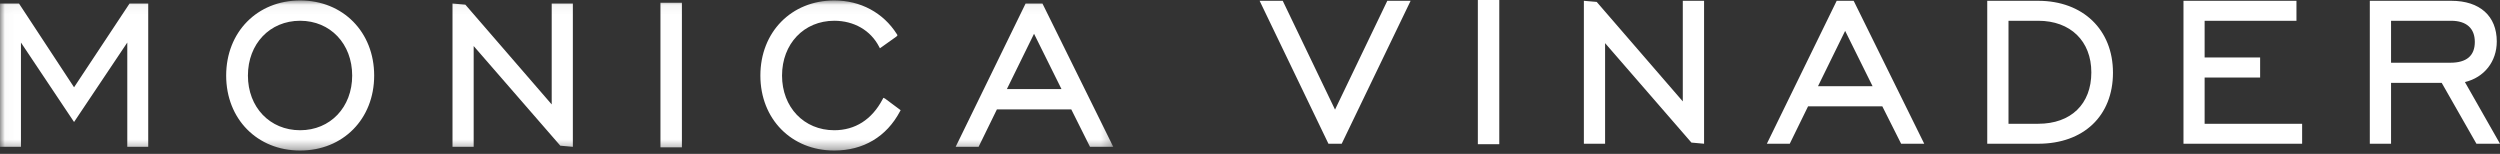
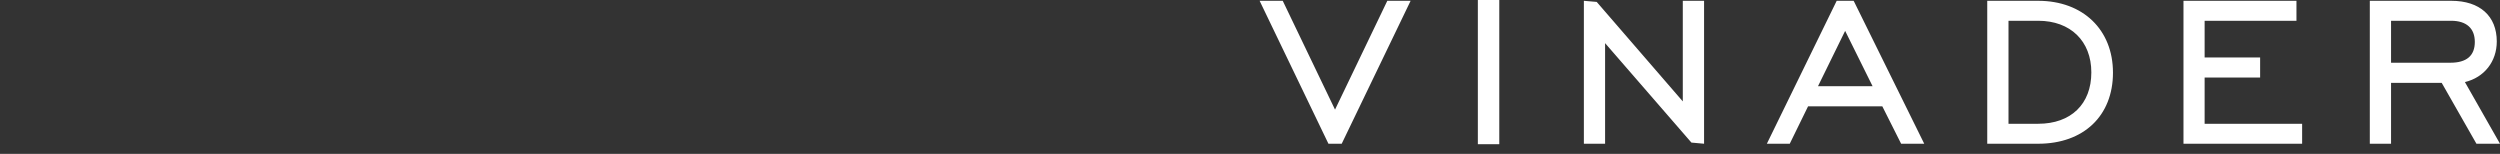
<svg xmlns="http://www.w3.org/2000/svg" xmlns:xlink="http://www.w3.org/1999/xlink" width="260px" height="16px" viewBox="0 0 260 16" version="1.1">
  <rect x="0" y="0" width="260" height="16" fill="#333333" stroke="none" />
  <title>Branding White</title>
  <defs>
-     <polygon id="path-1" points="0.022 0.047 115.78 0.047 115.78 15.656 0.022 15.656" />
-   </defs>
+     </defs>
  <g id="Symbols" stroke="none" stroke-width="1" fill="none" fill-rule="evenodd">
    <g id="Layout/Navigation_Transparent" transform="translate(0, -10)">
      <g id="Group-6" transform="translate(0, 10)">
        <g id="Group-3">
          <mask id="mask-2" fill="white">
            <use xlink:href="#path-1" />
          </mask>
          <g id="Clip-2" />
          <path d="M31.212,13.544 C28.067,13.544 25.784,11.154 25.784,7.859 C25.784,4.555 28.067,2.159 31.212,2.159 C34.35,2.159 36.627,4.555 36.627,7.859 C36.627,11.154 34.35,13.544 31.212,13.544 L31.212,13.544 Z M31.212,0.047 C26.755,0.047 23.522,3.333 23.522,7.859 C23.522,12.376 26.755,15.656 31.212,15.656 C35.675,15.656 38.914,12.376 38.914,7.859 C38.914,3.333 35.675,0.047 31.212,0.047 L31.212,0.047 Z M91.87,10.171 L91.782,10.339 C90.671,12.436 88.936,13.544 86.761,13.544 C83.615,13.544 81.332,11.154 81.332,7.859 C81.332,4.555 83.615,2.159 86.761,2.159 C88.807,2.159 90.542,3.147 91.427,4.862 L91.512,5.023 L93.242,3.791 L93.343,3.663 L93.261,3.531 C91.854,1.317 89.486,0.047 86.761,0.047 C82.309,0.047 79.079,3.333 79.079,7.859 C79.079,12.376 82.309,15.656 86.761,15.656 C89.782,15.656 92.205,14.219 93.598,11.584 L93.668,11.46 L92.041,10.249 L91.87,10.171 Z M104.714,9.266 L107.54,3.512 L110.396,9.266 L104.714,9.266 Z M108.417,0.371 L106.66,0.371 L99.388,15.269 L101.775,15.269 L103.679,11.375 L111.412,11.375 L113.359,15.269 L115.78,15.269 L108.462,0.462 L108.417,0.371 Z M57.377,10.86 L48.398,0.485 L47.061,0.366 L47.061,15.269 L49.262,15.269 L49.262,4.788 L58.272,15.152 L59.577,15.269 L59.577,0.371 L57.377,0.371 L57.377,10.86 Z M7.702,9.078 L1.979,0.371 L0.001,0.371 L0.001,15.269 L2.179,15.269 L2.179,4.425 L7.702,12.688 L13.238,4.424 L13.238,15.269 L15.415,15.269 L15.415,0.371 L13.47,0.371 L7.702,9.078 Z M68.687,15.322 L70.918,15.322 L70.918,0.284 L68.687,0.284 L68.687,15.322 Z" id="Fill-1" fill="#FFFFFF" mask="url(#mask-2)" />
        </g>
        <path d="M153.696,15 L155.925,15 L155.925,0 L153.696,0 L153.696,15 Z M138.843,11.4 L133.405,0.084 L131,0.084 L138.157,14.948 L139.538,14.948 L146.704,0.084 L144.28,0.084 L138.843,11.4 Z M175.011,10.546 L166.058,0.199 L164.723,0.084 L164.723,14.948 L166.929,14.948 L166.929,4.486 L175.907,14.828 L177.223,14.948 L177.223,0.084 L175.011,0.084 L175.011,10.546 Z M211.973,12.872 L208.884,12.872 L208.884,2.16 L211.973,2.16 C215.329,2.16 217.499,4.268 217.499,7.532 C217.499,10.824 215.382,12.872 211.973,12.872 L211.973,12.872 Z M211.973,0.084 L206.673,0.084 L206.673,14.948 L211.973,14.948 C216.697,14.948 219.749,12.047 219.749,7.558 C219.749,3.089 216.625,0.084 211.973,0.084 L211.973,0.084 Z M248.669,6.523 L248.669,2.16 L254.911,2.16 C256.504,2.16 257.381,2.94 257.381,4.359 C257.381,5.795 256.525,6.523 254.837,6.523 L248.669,6.523 Z M256.351,8.536 C258.365,8.052 259.665,6.398 259.665,4.314 C259.665,1.665 257.9,0.084 254.942,0.084 L246.46,0.084 L246.46,14.948 L248.669,14.948 L248.669,8.618 L253.938,8.618 L257.549,14.948 L260,14.948 L256.351,8.536 Z M229.281,8.062 L235.053,8.062 L235.053,5.975 L229.281,5.975 L229.281,2.16 L238.832,2.16 L238.832,0.084 L227.082,0.084 L227.082,14.948 L239.421,14.948 L239.421,12.872 L229.281,12.872 L229.281,8.062 Z M189.073,8.963 L191.895,3.211 L194.747,8.963 L189.073,8.963 Z M192.771,0.084 L191.016,0.084 L183.753,14.948 L186.135,14.948 L188.039,11.058 L195.761,11.058 L197.717,14.948 L200.12,14.948 L192.818,0.157 L192.771,0.084 Z" id="Fill-4" fill="#FFFFFF" />
      </g>
    </g>
  </g>
</svg>